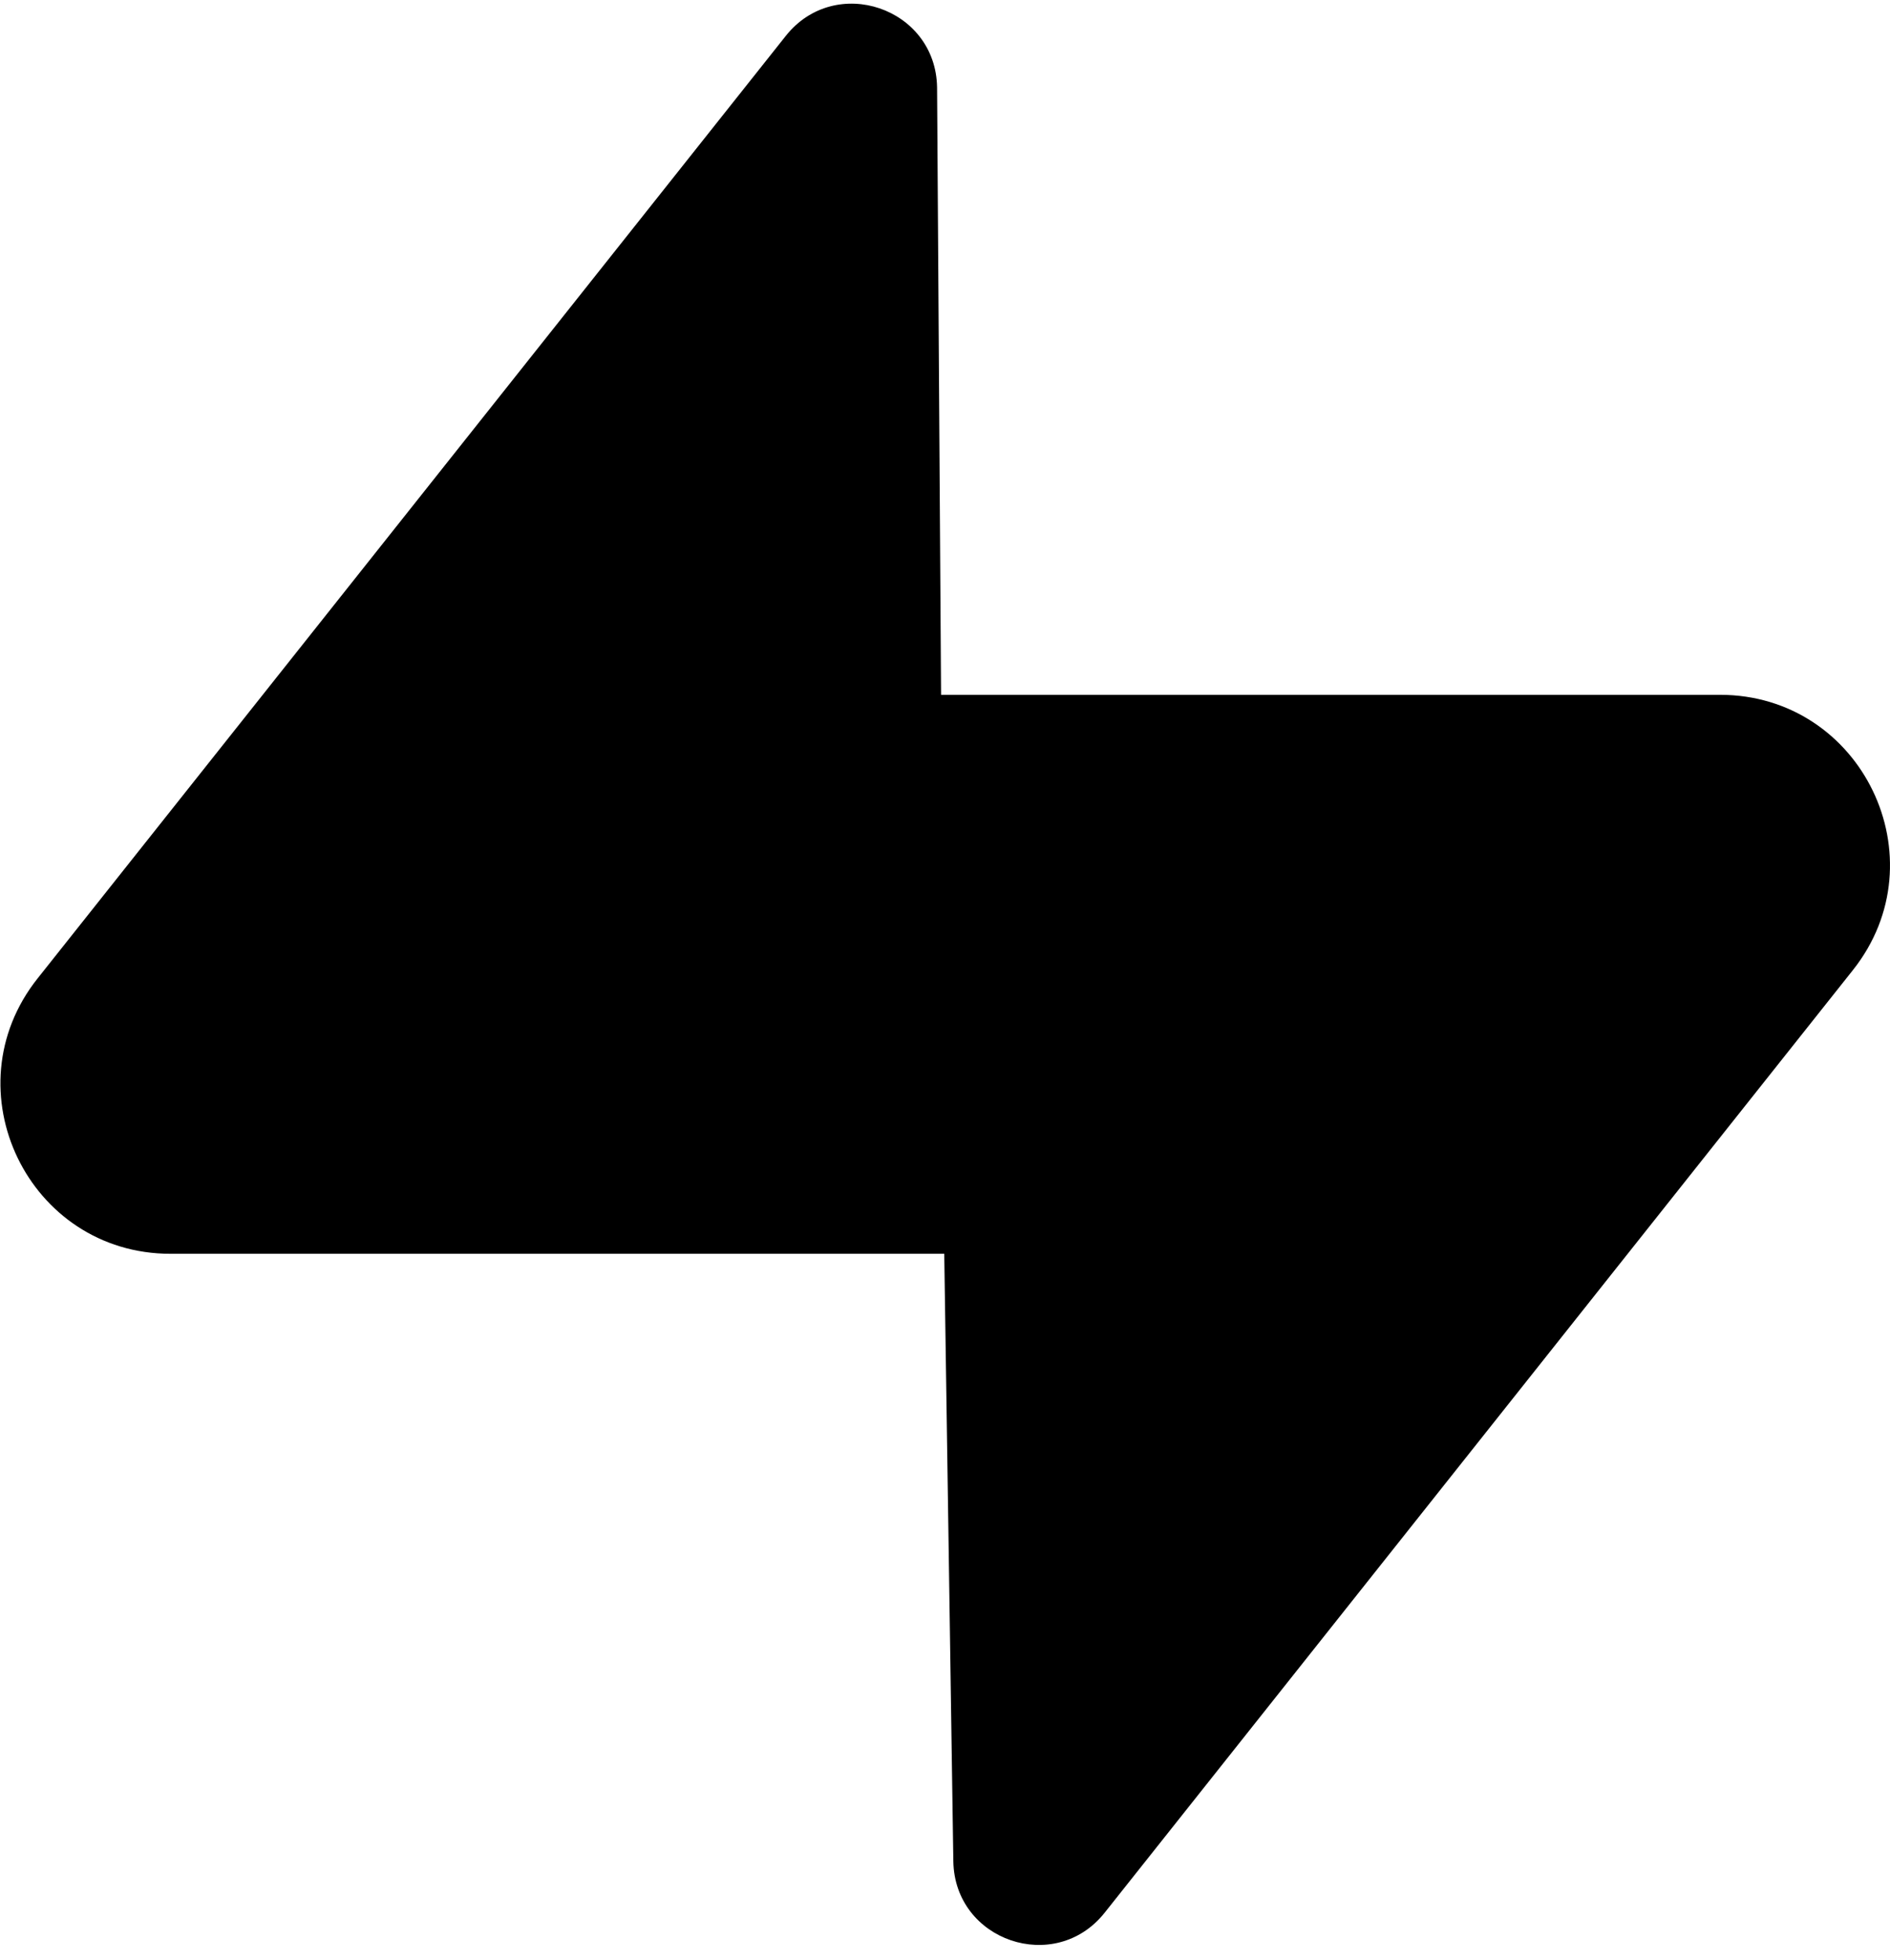
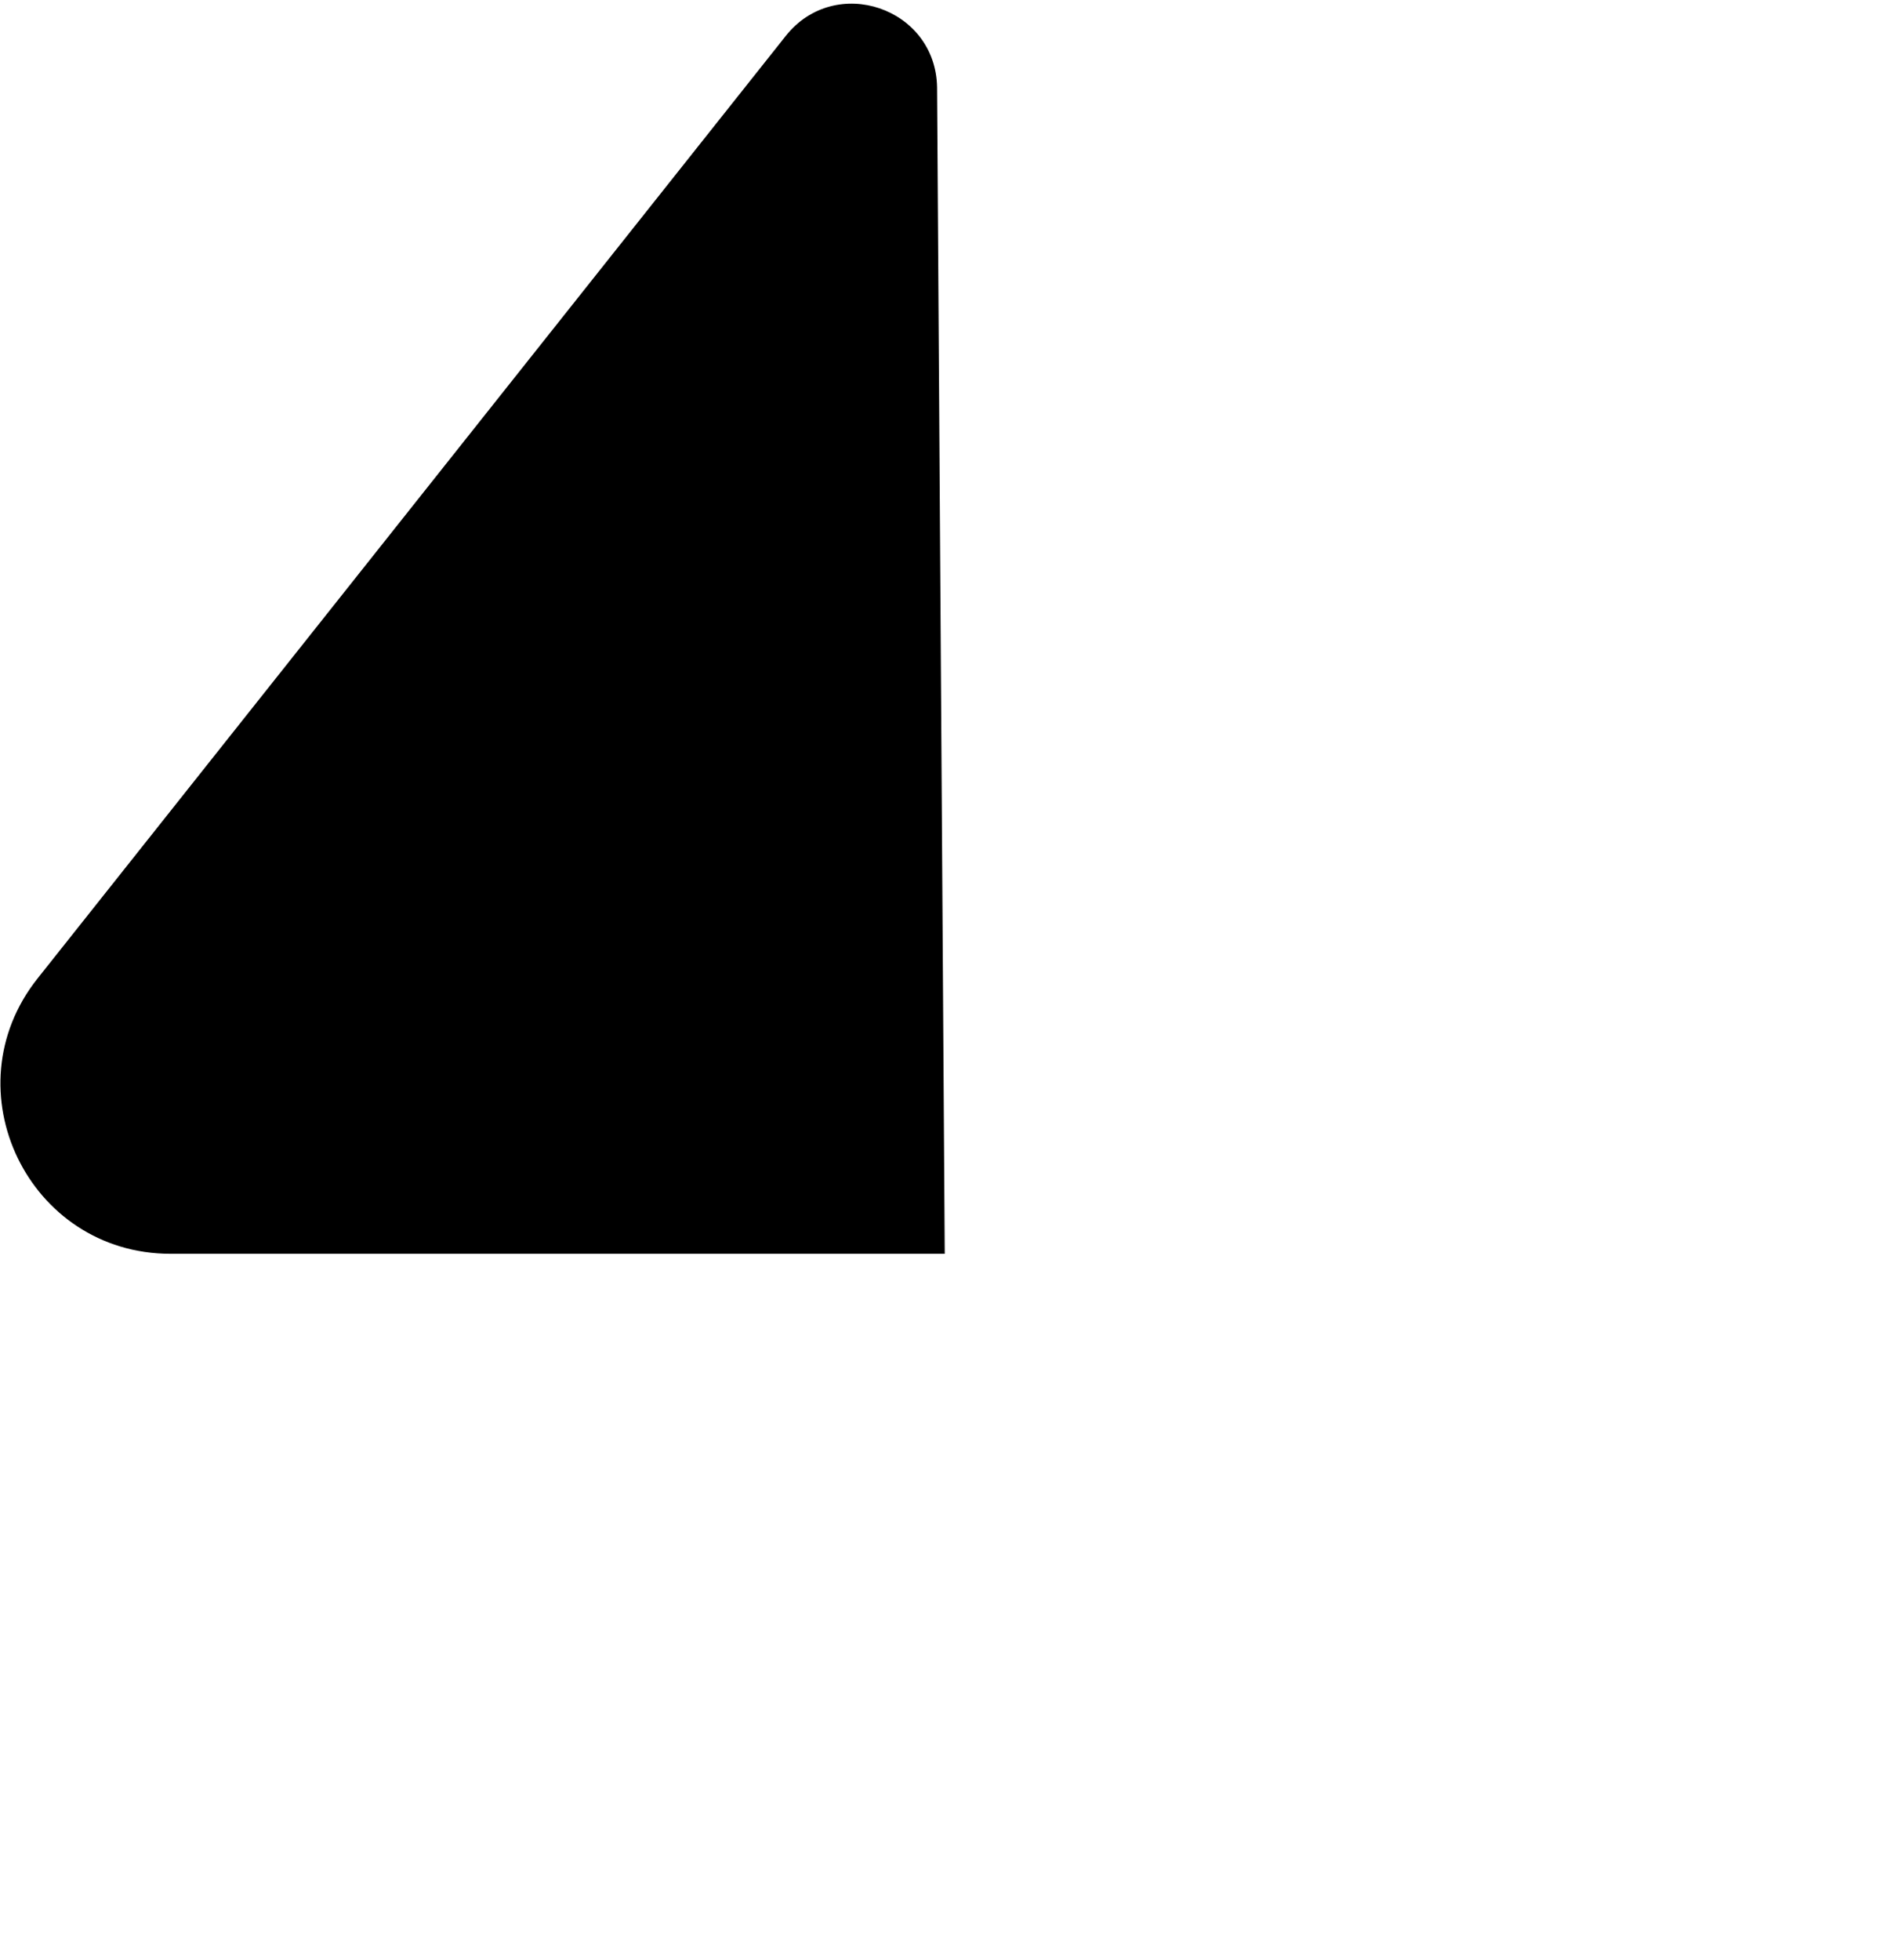
<svg xmlns="http://www.w3.org/2000/svg" width="109" height="113" viewBox="0 0 109 113" fill="none">
-   <path d="M63.708 110.284C60.848 113.885 55.05 111.912 54.981 107.314L53.974 40.062H99.194C107.384 40.062 111.952 49.523 106.859 55.937L63.708 110.284Z" fill="url(#paint0_linear_664_36)" />
-   <path d="M63.708 110.284C60.848 113.885 55.05 111.912 54.981 107.314L53.974 40.062H99.194C107.384 40.062 111.952 49.523 106.859 55.937L63.708 110.284Z" fill="url(#paint1_linear_664_36)" fill-opacity="0.2" />
  <path d="M45.317 2.071C48.176 -1.531 53.974 0.443 54.043 5.041L54.485 72.292H9.831C1.64 72.292 -2.928 62.832 2.166 56.417L45.317 2.071Z" fill="black" />
  <defs>
    <linearGradient id="paint0_linear_664_36" x1="53.974" y1="54.974" x2="94.163" y2="71.829" gradientUnits="userSpaceOnUse">
      <stop />
      <stop offset="1" />
    </linearGradient>
    <linearGradient id="paint1_linear_664_36" x1="36.156" y1="30.578" x2="54.484" y2="65.08" gradientUnits="userSpaceOnUse">
      <stop />
      <stop offset="1" stop-opacity="0" />
    </linearGradient>
  </defs>
</svg>